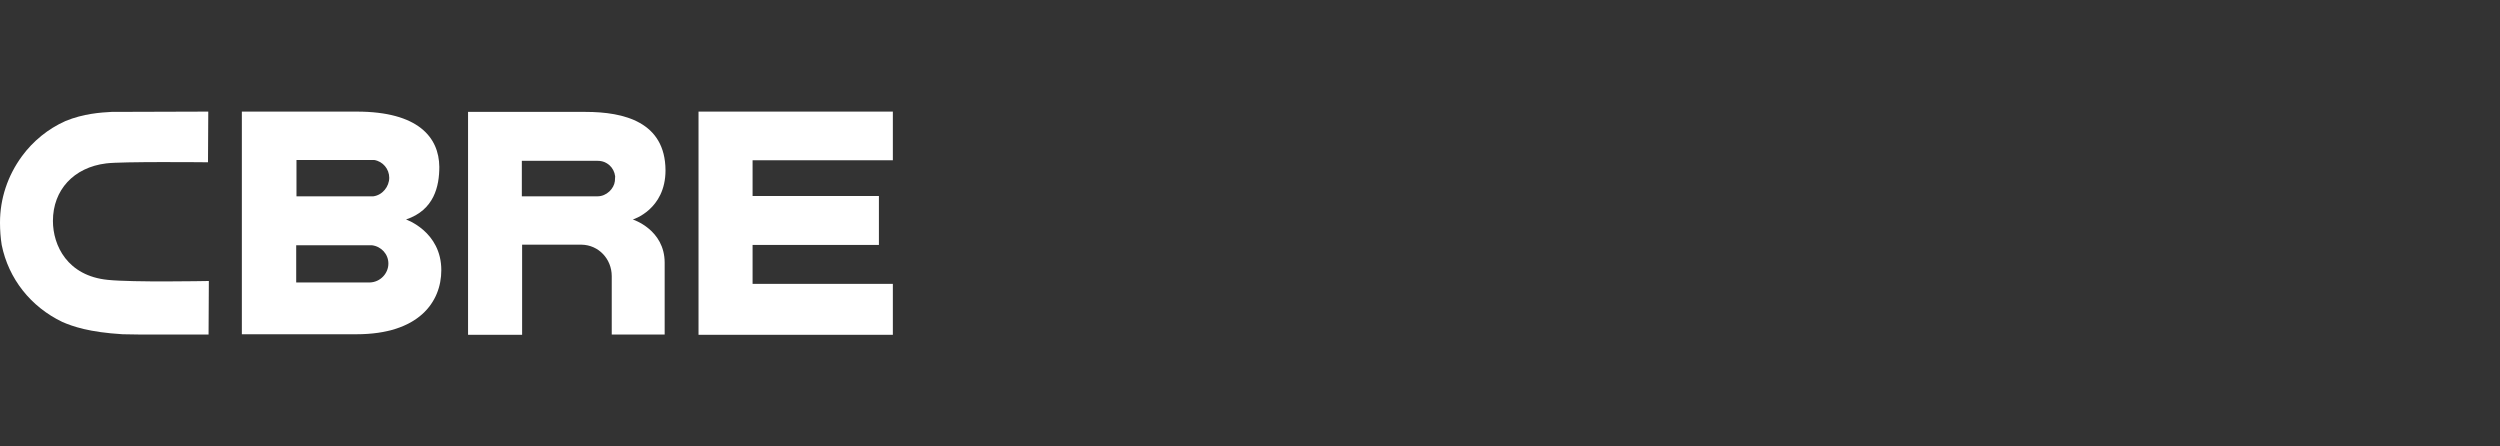
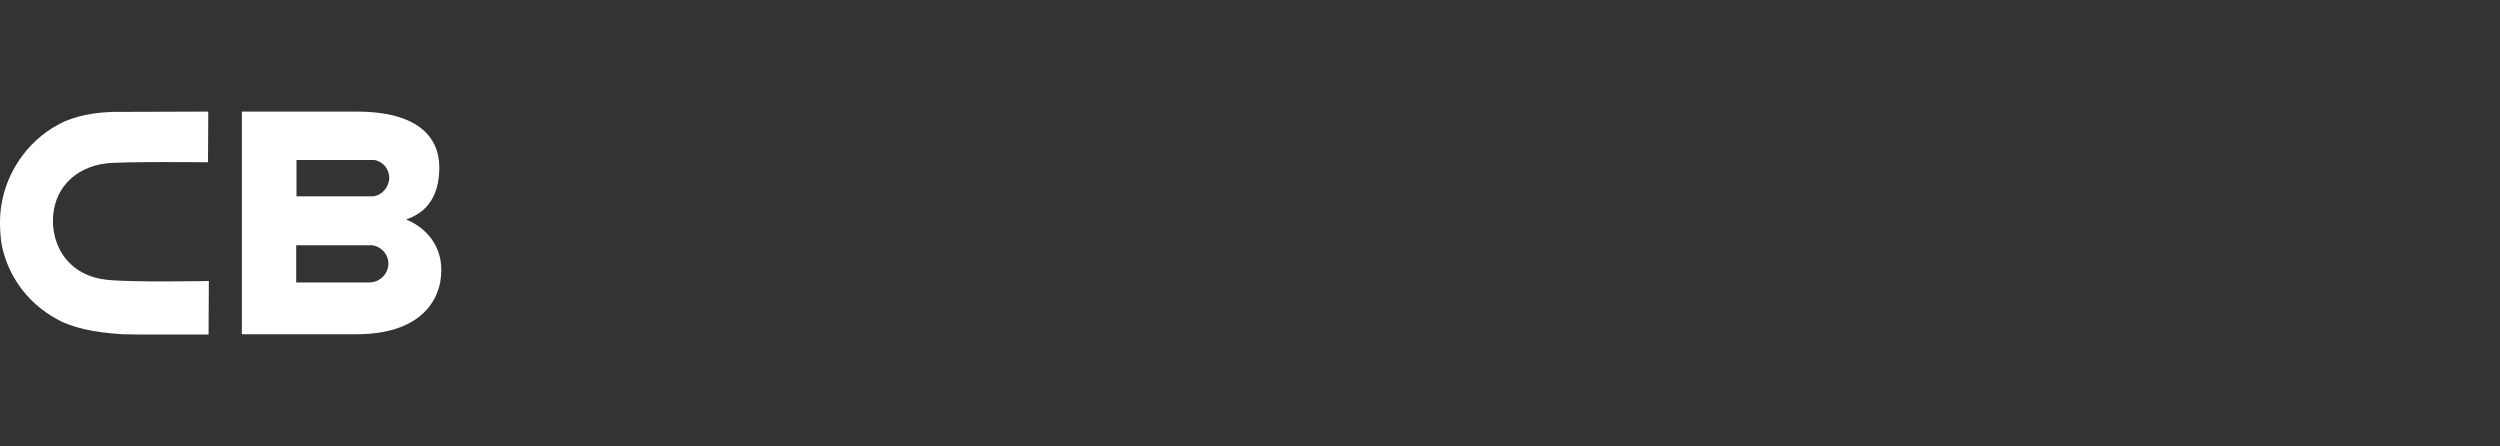
<svg xmlns="http://www.w3.org/2000/svg" width="336" height="60" viewBox="0 0 336 60" fill="none">
  <rect x="0" y="0" width="336" height="60" fill="#333333" stroke="none" />
  <g clip-path="url(#clip0_8698_8748)">
    <path d="M54.57 29.5C58.356 28.231 59.044 25.038 59.044 22.423C59.006 18.462 56.214 15 47.954 15H32.505V44.923H47.916C56.252 44.923 59.312 40.615 59.312 36.308C59.312 31.115 54.57 29.5 54.57 29.5ZM39.847 21.5H50.249H50.287C51.472 21.692 52.314 22.731 52.314 23.885C52.314 25.077 51.396 26.231 50.172 26.385H39.847V21.5ZM49.713 37.962H39.809V32.962H49.943H49.981C51.243 33.115 52.199 34.154 52.199 35.423C52.199 36.769 51.09 37.923 49.713 37.962Z" fill="white" />
-     <path d="M93.881 15H120V21.538H101.147V26.346H118.126V32.923H101.147V38.154H120V45H93.881" fill="white" />
-     <path d="M78.7 15.039H62.906V45H70.172V32.885H78.164C80.459 32.923 82.218 34.808 82.218 37.115V44.962H89.331V35.308C89.331 30.846 85.048 29.5 85.048 29.5C85.048 29.5 89.445 28.192 89.445 22.885C89.407 16.385 83.862 15.039 78.7 15.039ZM82.639 24.346C82.524 25.346 81.53 26.385 80.306 26.385H70.134V21.616H80.344C81.568 21.616 82.524 22.5 82.677 23.692" fill="white" />
    <path d="M27.801 37.769C27.686 37.769 17.897 37.962 14.493 37.615C9.063 37.077 7.113 33 7.113 29.692C7.113 25.538 9.904 22.5 14.264 21.962C16.329 21.692 27.61 21.808 27.725 21.808H27.954L27.992 15H27.763L14.99 15.039C13.575 15.115 11.205 15.269 8.795 16.269C6.463 17.308 4.436 18.962 2.945 21C1.032 23.615 0 26.692 0 29.923C0 30.962 0.076 31.962 0.229 32.923C1.147 37.462 4.13 41.231 8.375 43.269C9.79 43.885 12.008 44.654 16.482 44.923L18.891 44.962H27.801H28.031L28.069 37.769" fill="white" />
  </g>
  <defs>
    <clipPath id="clip0_8698_8748">
      <rect width="120" height="30" fill="white" transform="translate(0 15)" />
    </clipPath>
  </defs>
</svg>